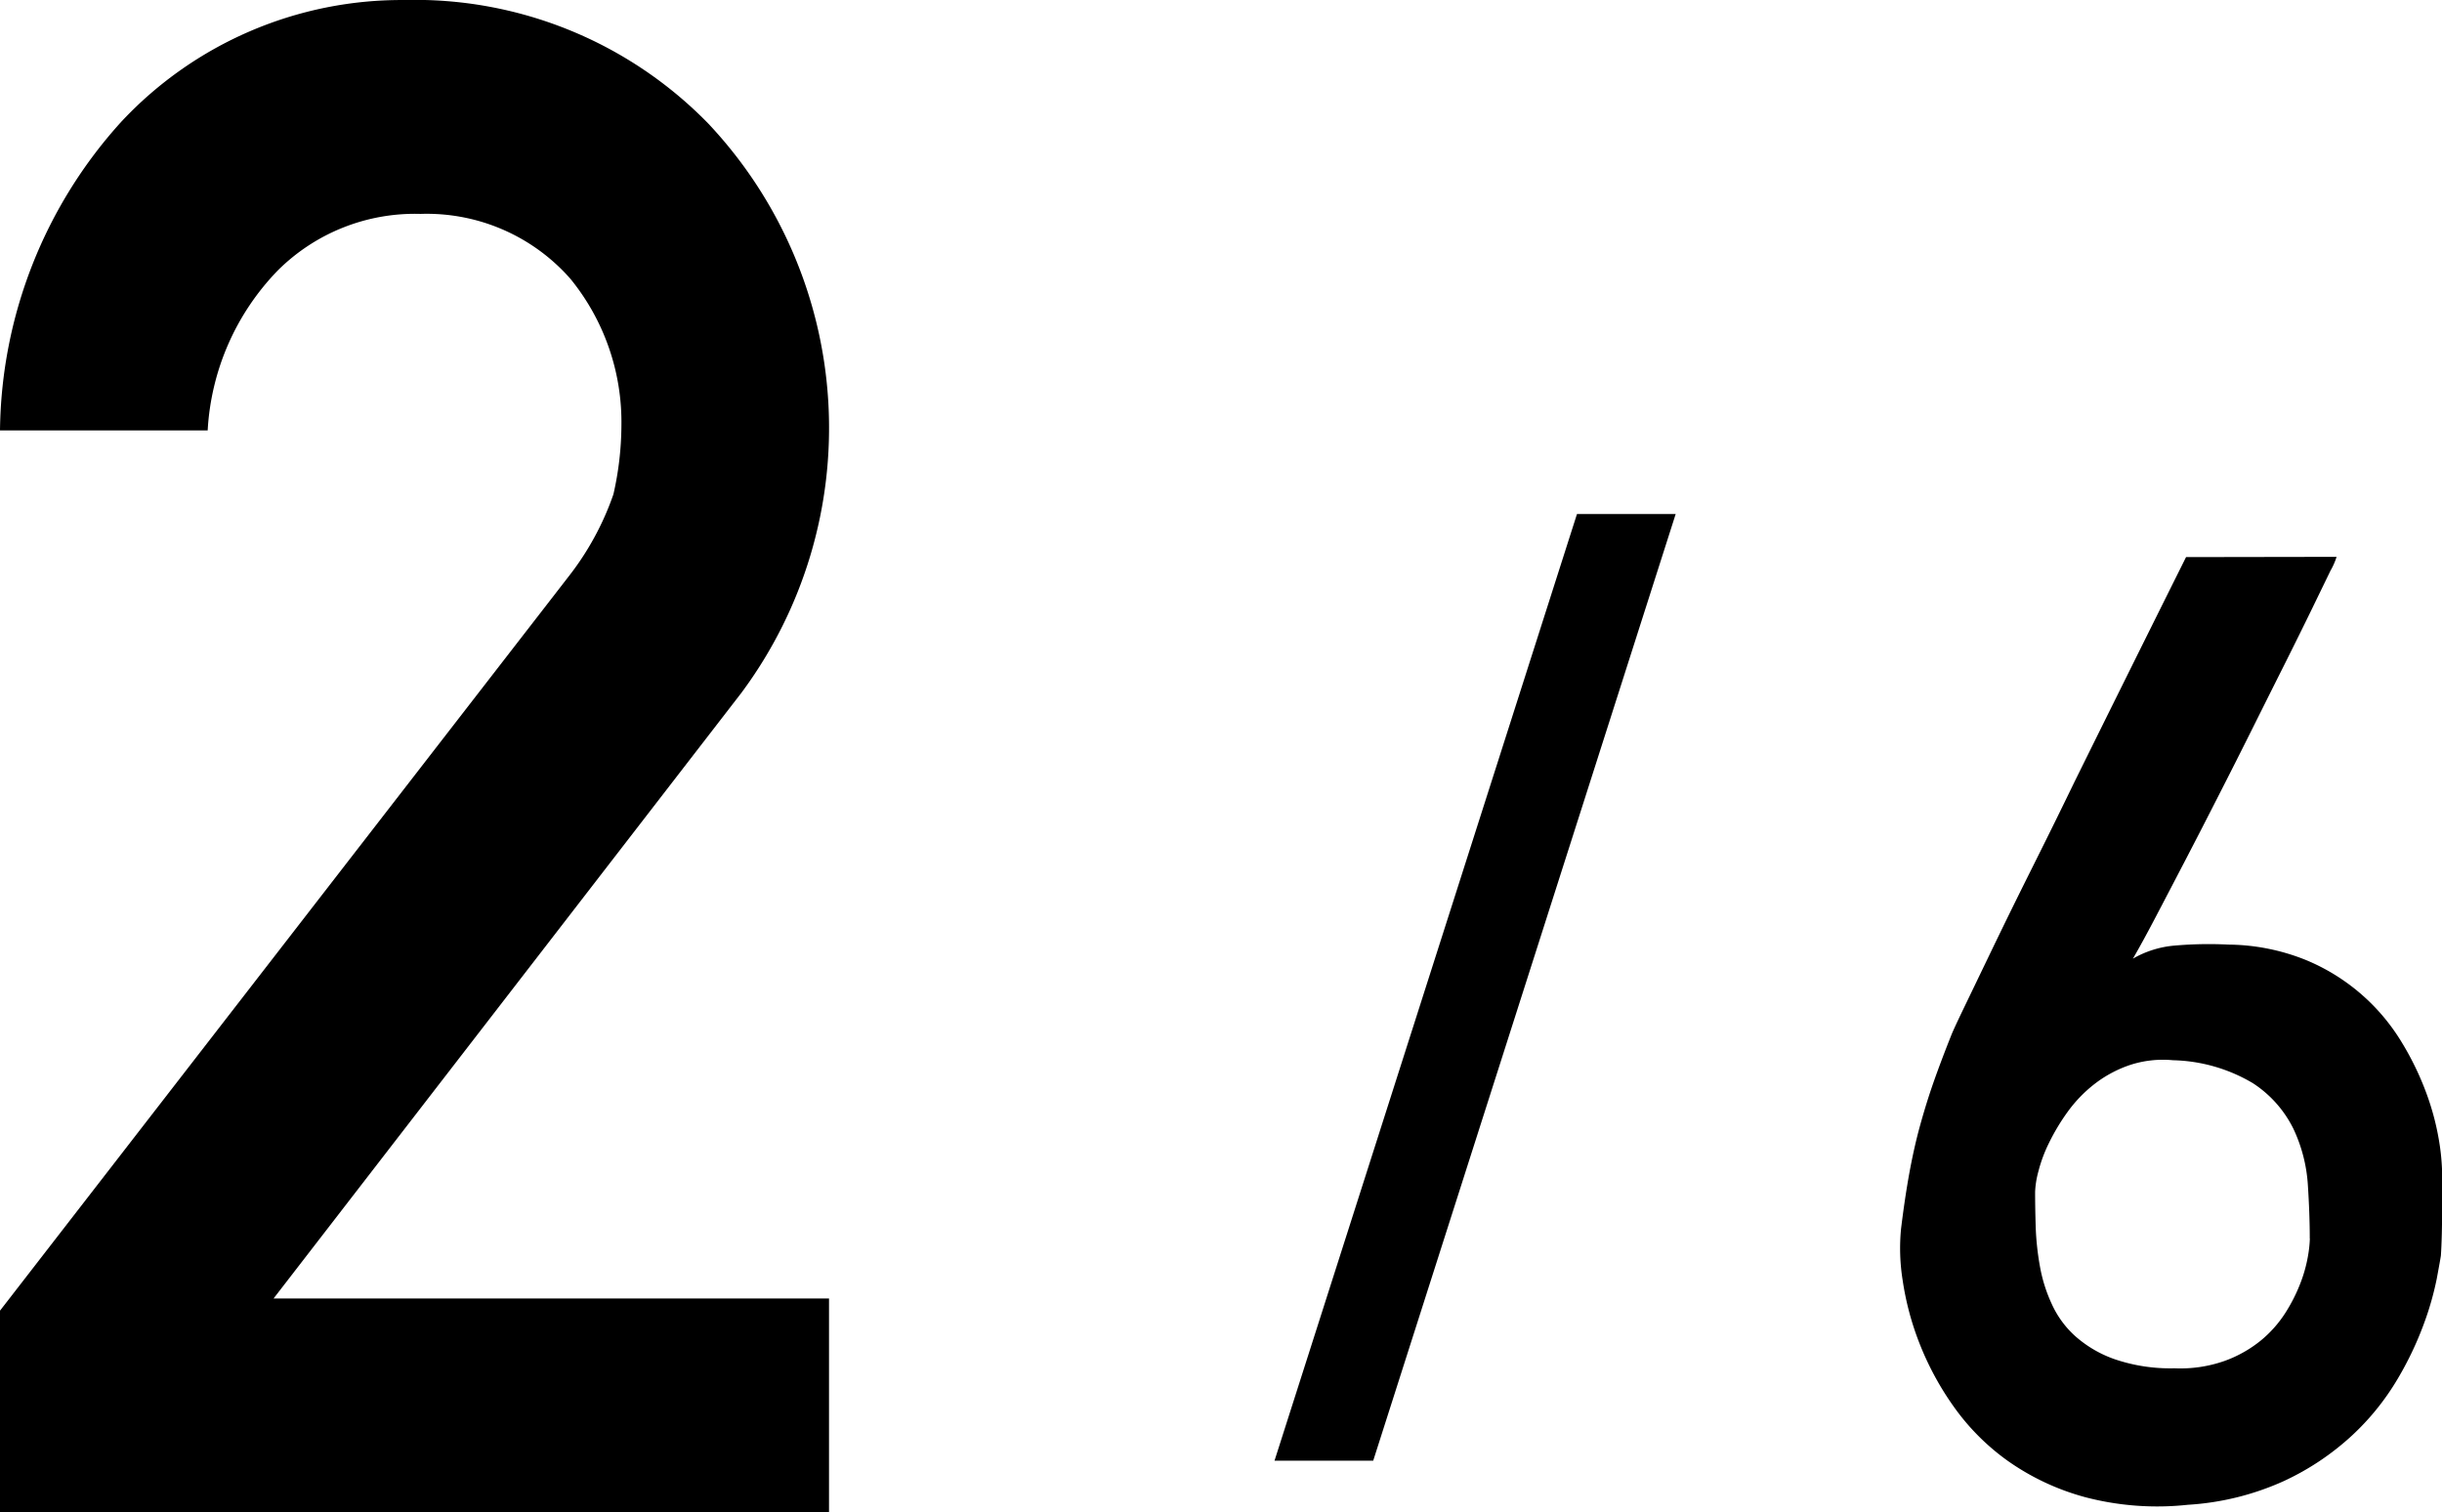
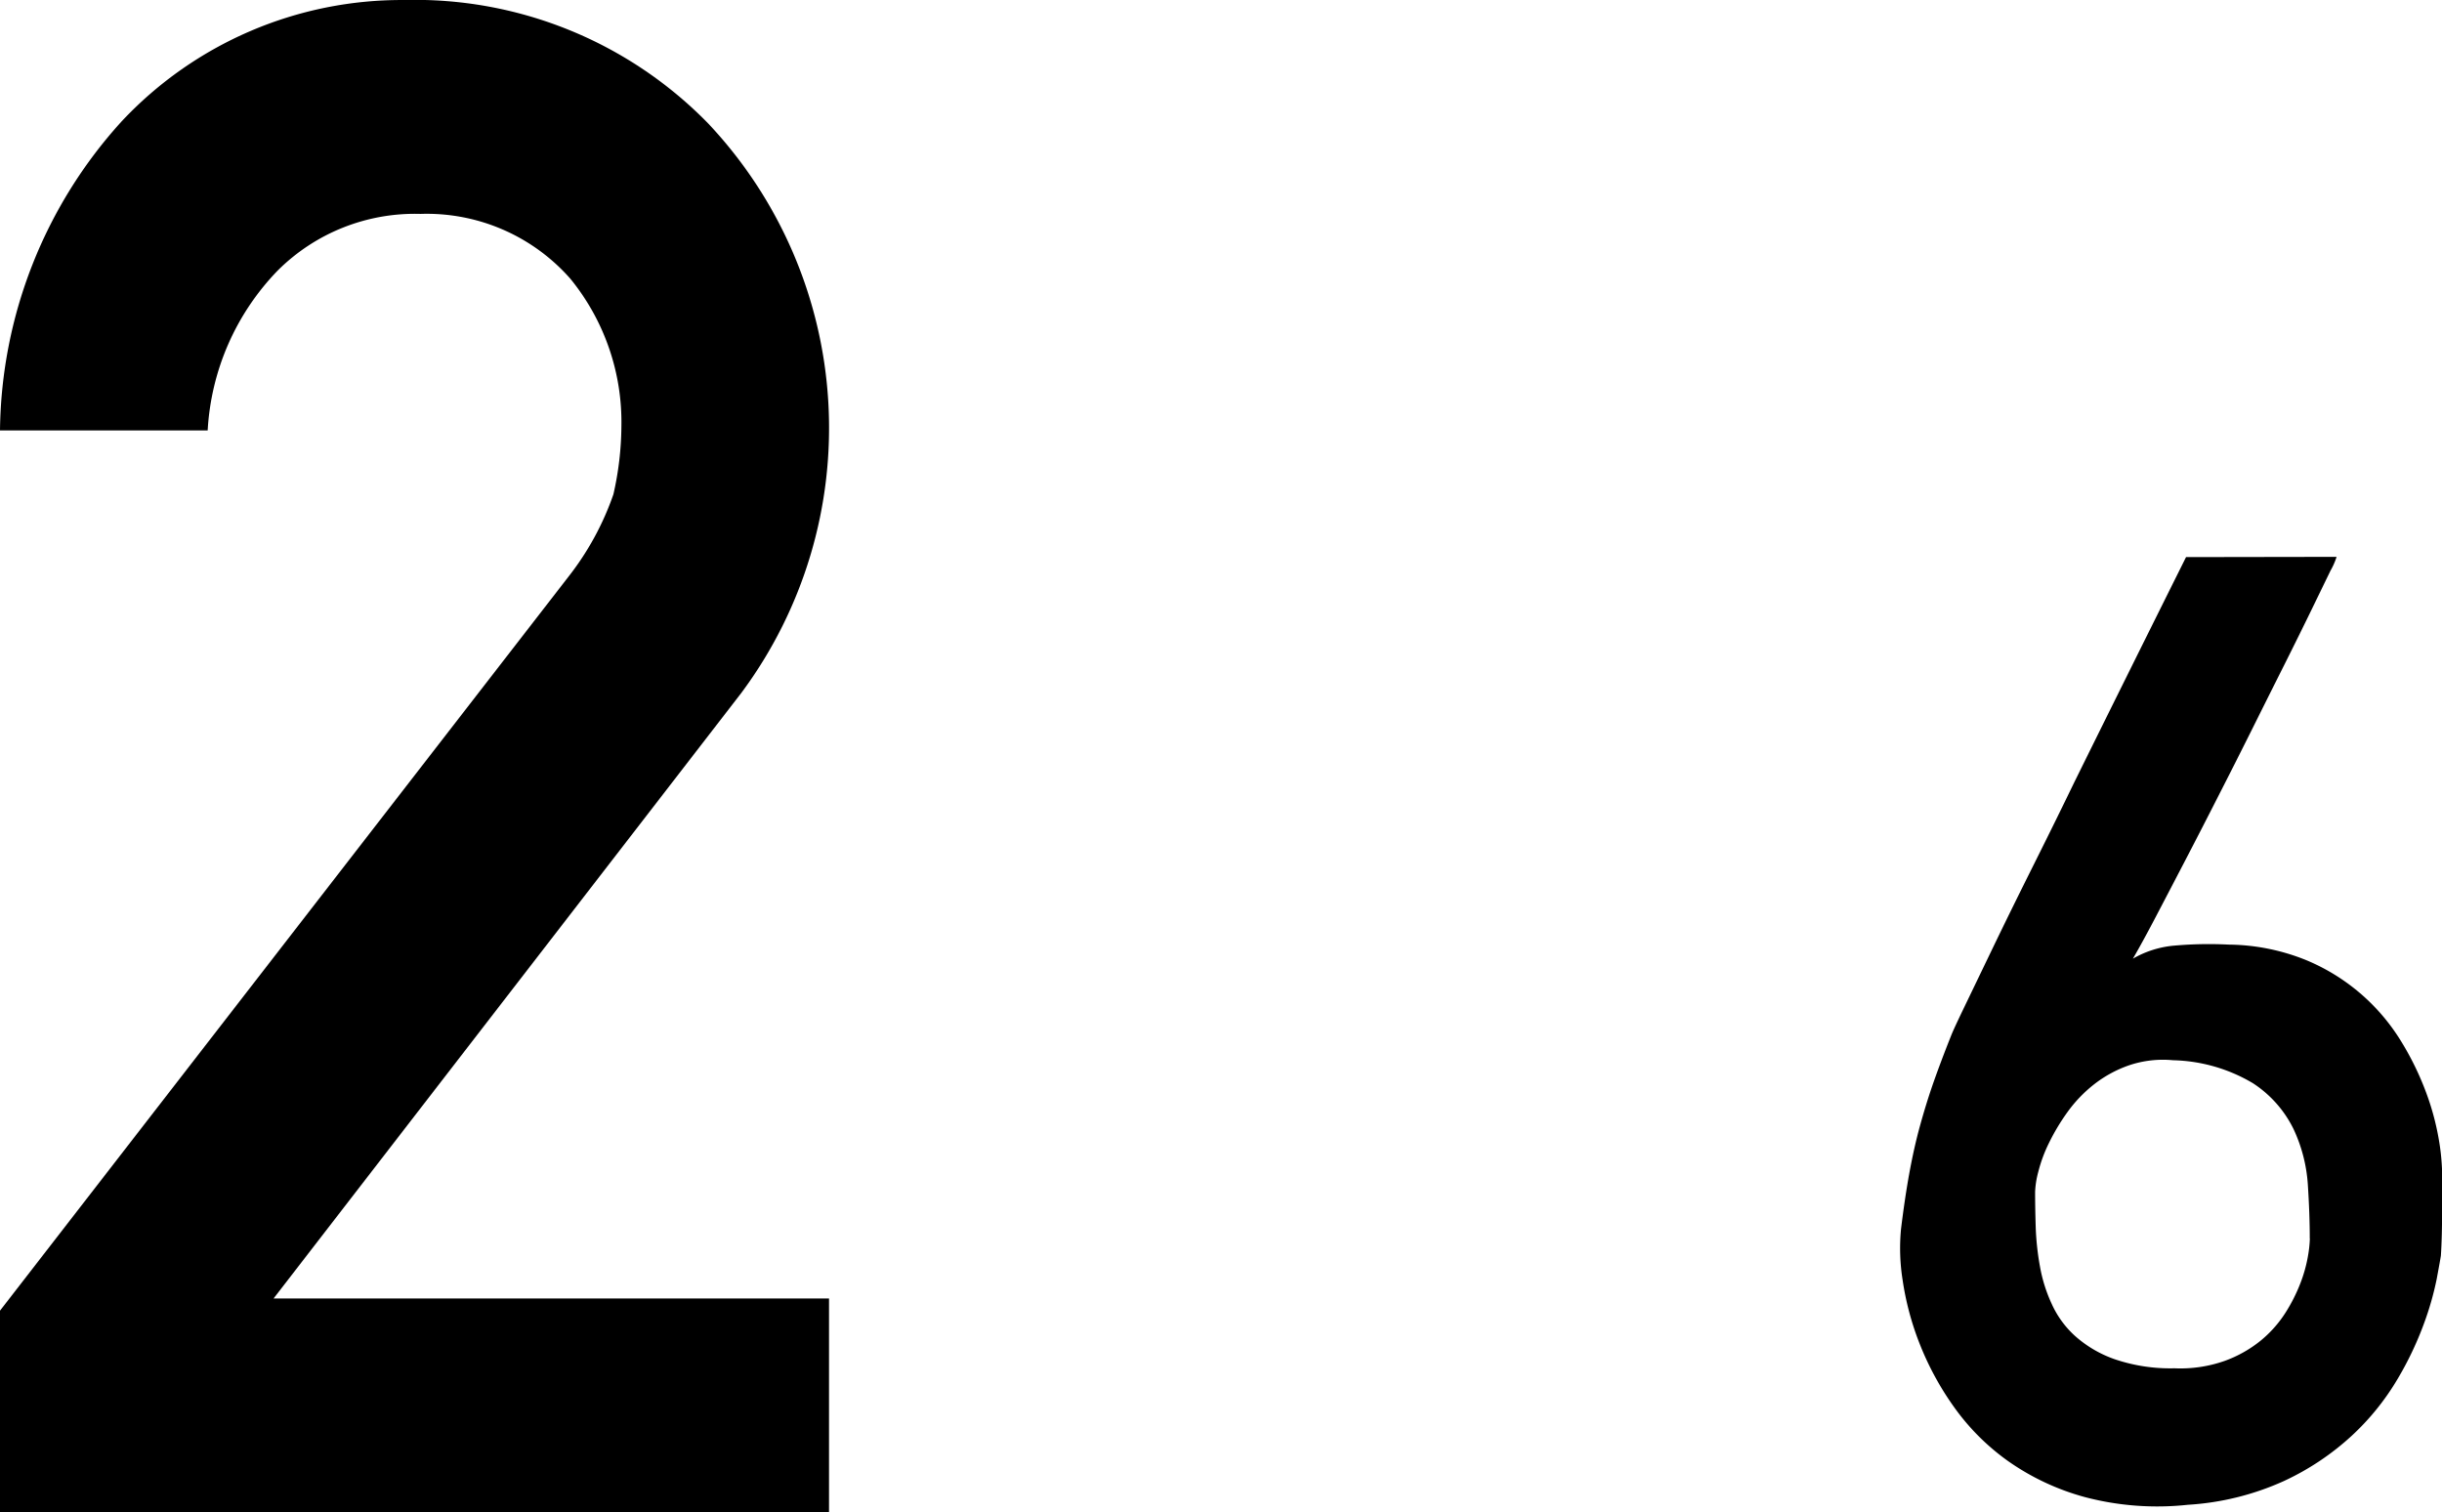
<svg xmlns="http://www.w3.org/2000/svg" width="80.734" height="50">
  <g data-name="グループ 104391">
    <path d="m0 43.334 18.793-24.266a9.4 9.4 0 0 0 1.487-2.726 10.4 10.4 0 0 0 .264-2.25 7.5 7.5 0 0 0-1.685-4.873 6.32 6.32 0 0 0-4.955-2.147 6.42 6.42 0 0 0-4.725 1.875 8.25 8.25 0 0 0-2.313 5.283H0A15.43 15.43 0 0 1 4.025 4.009 12.68 12.68 0 0 1 13.358.001a13.54 13.54 0 0 1 10.06 4.086 14.68 14.68 0 0 1 1.09 18.824L9.045 42.93h18.363v7.071H-.001Z" data-name="パス 62485" />
    <path d="M77.249 18.411a2.3 2.3 0 0 1-.2.454l-.6 1.236q-.379.781-.886 1.795-.509 1.013-1.067 2.133t-1.141 2.26q-.58 1.141-1.119 2.176t-.981 1.879q-.444.845-.74 1.352a3.3 3.3 0 0 1 1.384-.433 13 13 0 0 1 1.783-.032 7 7 0 0 1 2.547.507 6.68 6.68 0 0 1 3.168 2.714 9.6 9.6 0 0 1 .812 1.669 8.6 8.6 0 0 1 .414 1.52 7.6 7.6 0 0 1 .115 1.109v1.214q0 .412-.01.834-.011.421-.031.718-.022.147-.138.77a10 10 0 0 1-.423 1.479 11 11 0 0 1-.876 1.837 8.3 8.3 0 0 1-1.5 1.858 8.7 8.7 0 0 1-2.26 1.51 9 9 0 0 1-3.168.782 9.4 9.4 0 0 1-3.4-.253 8.1 8.1 0 0 1-2.555-1.2 7.6 7.6 0 0 1-1.795-1.806 9.7 9.7 0 0 1-1.131-2.1 9.5 9.5 0 0 1-.549-2.07 6.7 6.7 0 0 1-.053-1.69q.127-1.035.275-1.848c.1-.542.213-1.059.349-1.552s.285-.979.453-1.457.366-1 .59-1.563q.085-.212.465-1l.941-1.954q.56-1.161 1.256-2.555c.696-1.394.929-1.872 1.394-2.83q1.648-3.337 3.7-7.455Zm-.887 22.535q0-.8-.063-1.774a5.1 5.1 0 0 0-.476-1.848 3.8 3.8 0 0 0-1.34-1.51 5.4 5.4 0 0 0-2.641-.76 3.5 3.5 0 0 0-1.458.169 4 4 0 0 0-1.16.634 4.5 4.5 0 0 0-.877.918 7 7 0 0 0-.612 1.025 4.8 4.8 0 0 0-.347.939 3 3 0 0 0-.106.666q0 .529.02 1.172a9 9 0 0 0 .139 1.289 5 5 0 0 0 .391 1.246 3.2 3.2 0 0 0 .78 1.067 3.9 3.9 0 0 0 1.3.76 5.7 5.7 0 0 0 1.975.3 4.4 4.4 0 0 0 1.658-.243 4.1 4.1 0 0 0 1.2-.676 3.9 3.9 0 0 0 .814-.918 5.5 5.5 0 0 0 .5-.993 4.7 4.7 0 0 0 .243-.876 4 4 0 0 0 .063-.58" data-name="パス 62486" />
-     <path d="M52.136 16.995h3.263l-10 31.3h-3.263Z" data-name="パス 62462" />
  </g>
</svg>